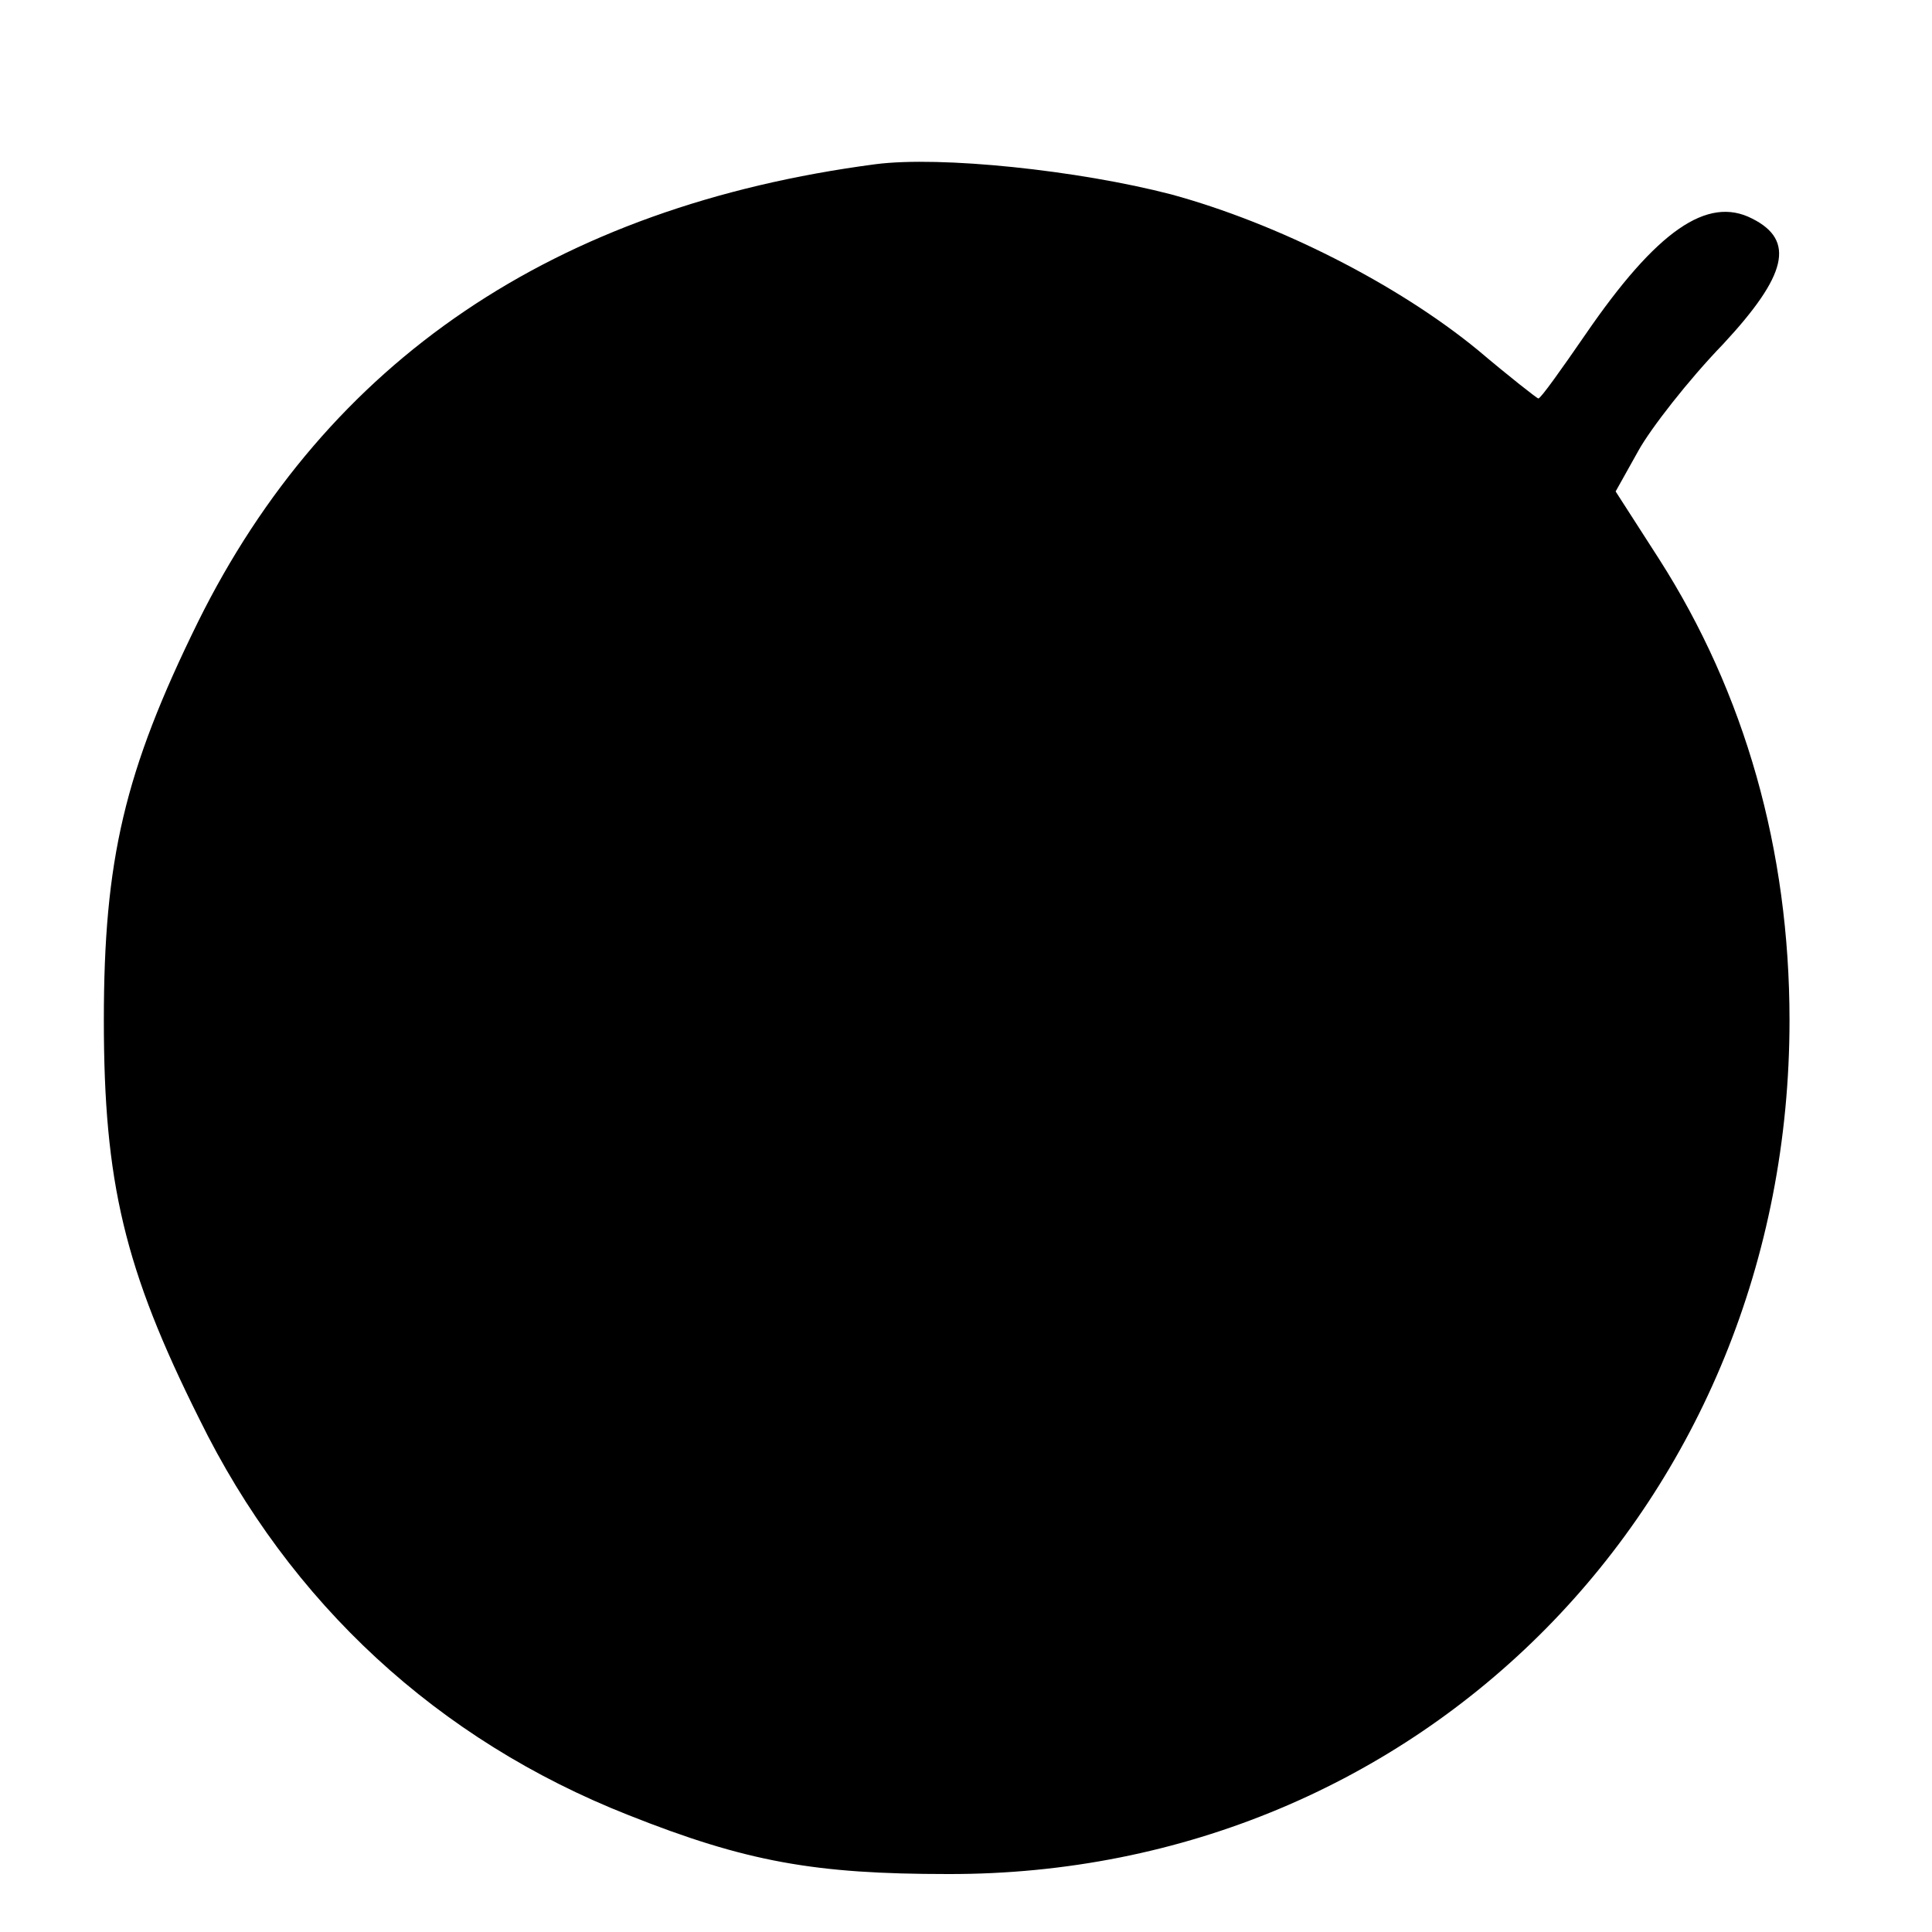
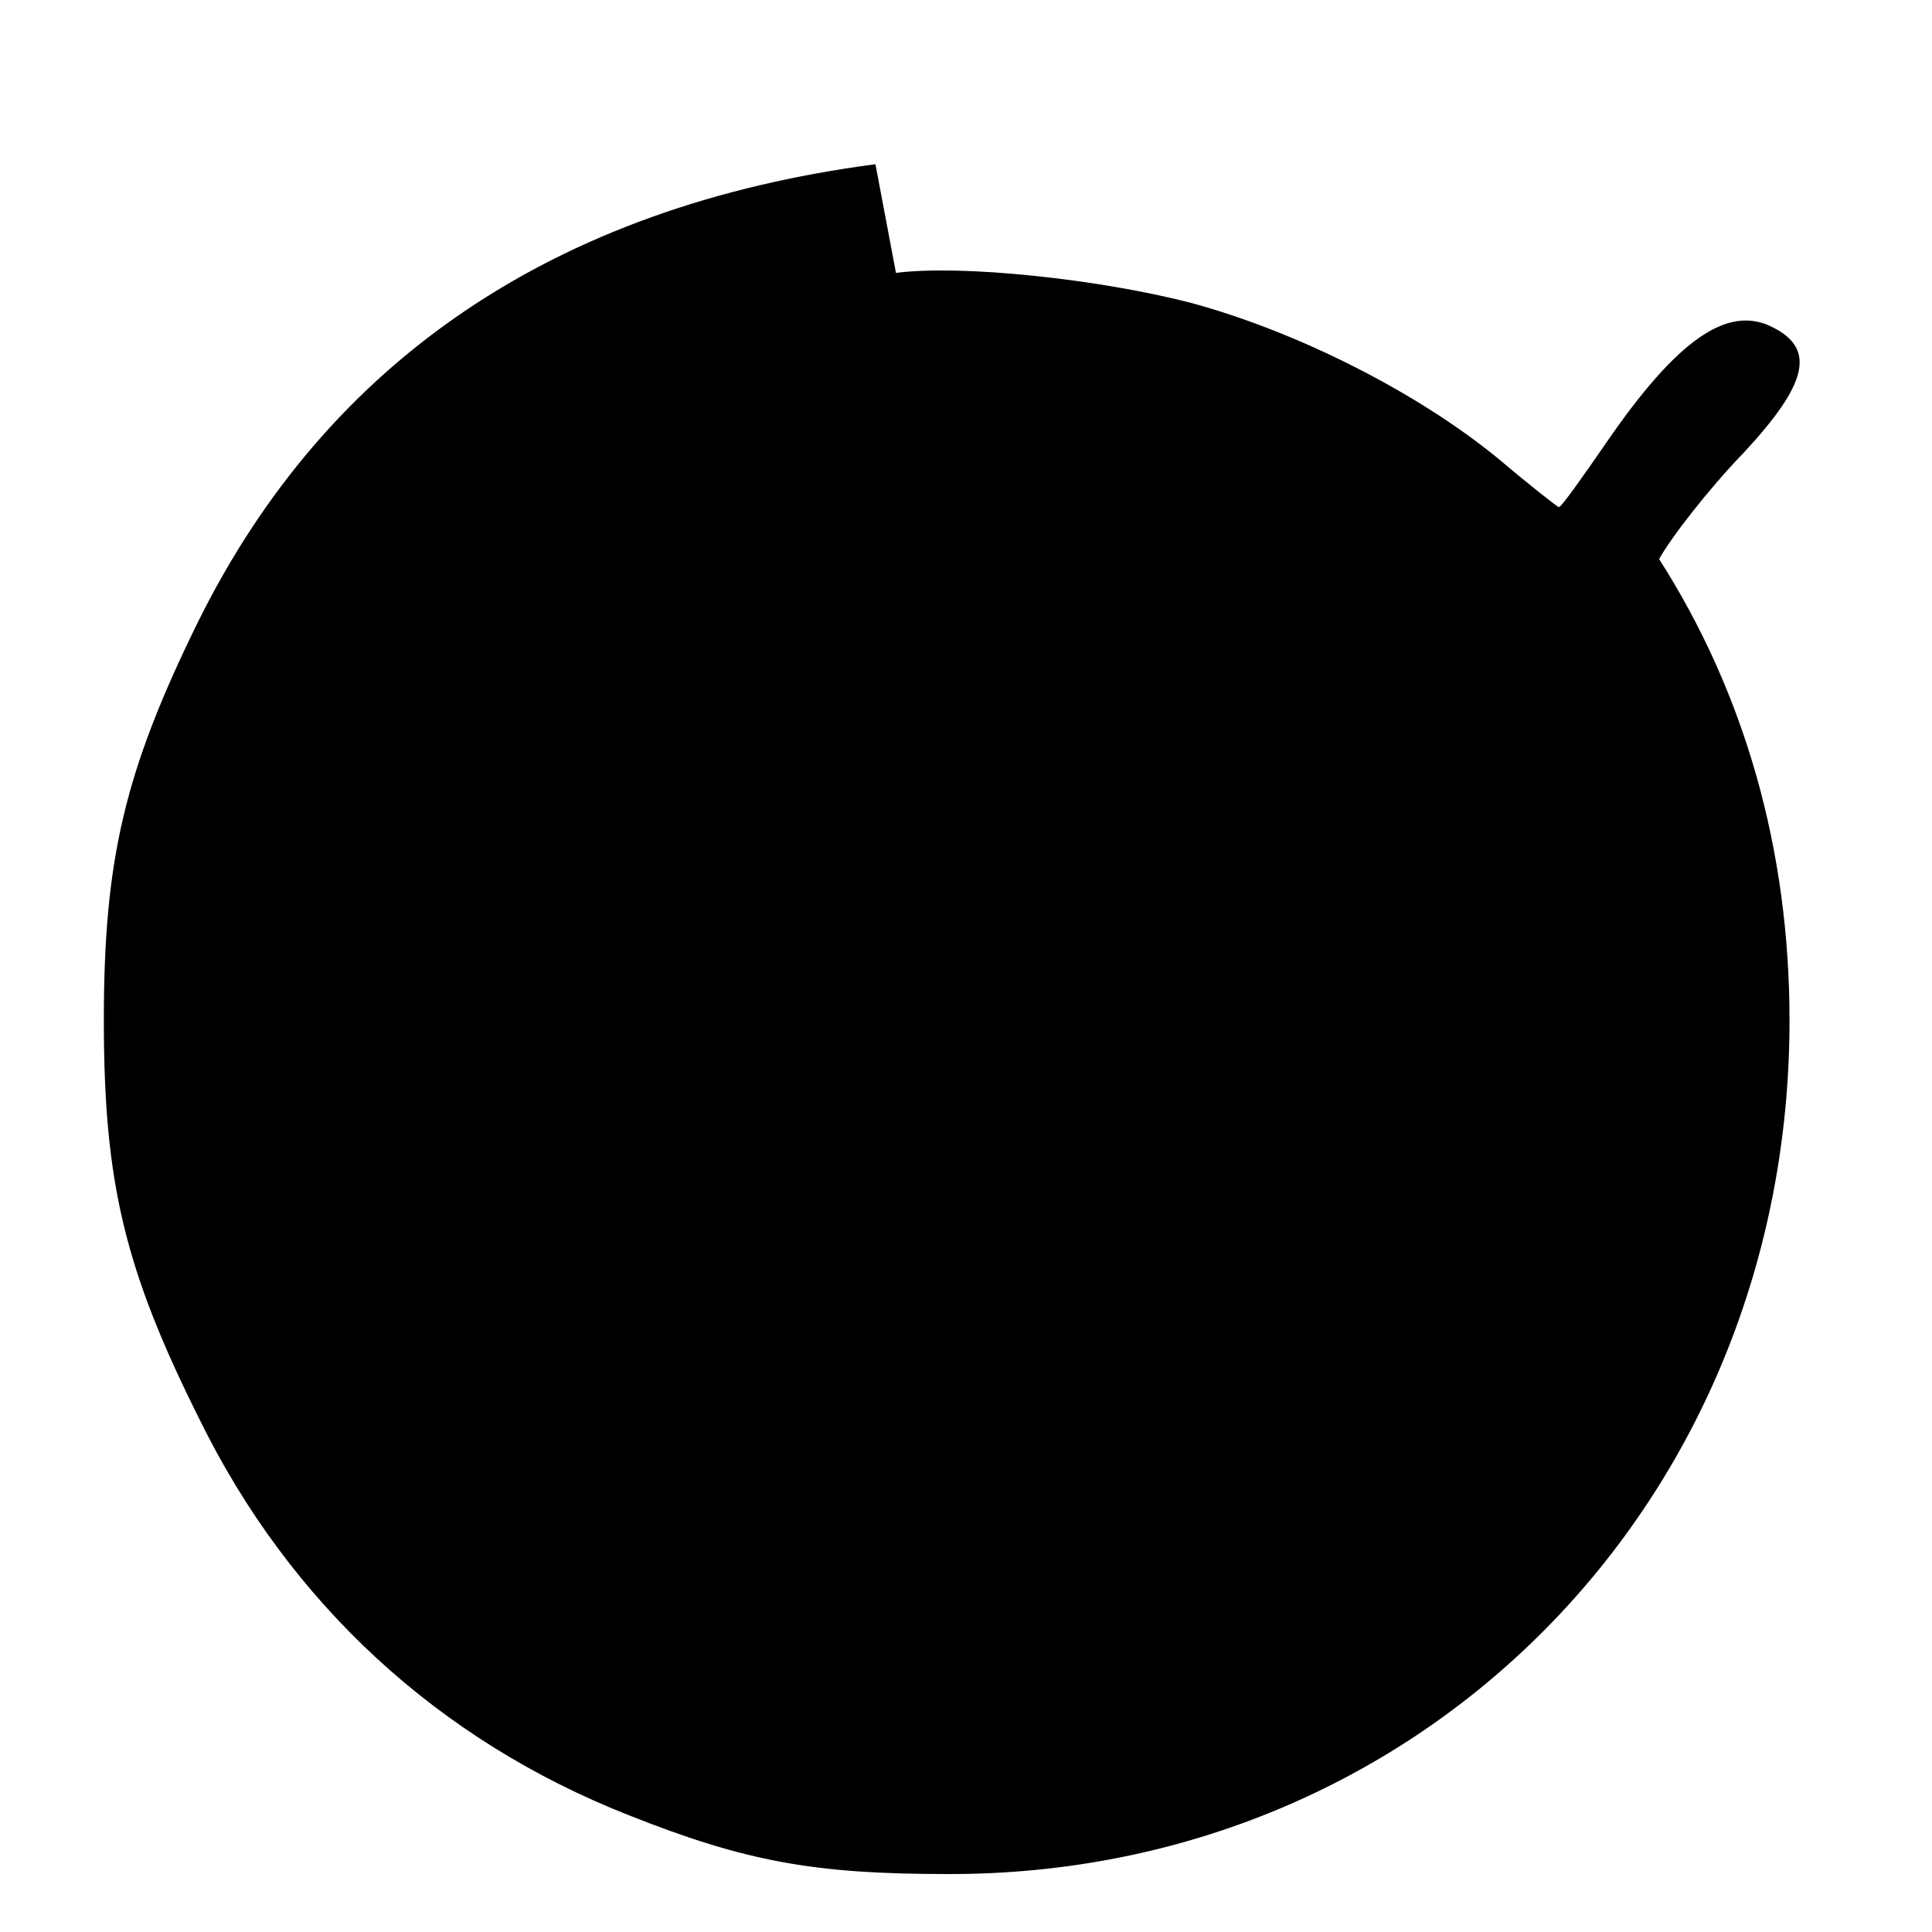
<svg xmlns="http://www.w3.org/2000/svg" version="1.0" width="16pt" height="16pt" viewBox="0 0 16 16" preserveAspectRatio="xMidYMid meet">
  <g transform="translate(0,16) scale(0.01,-0.01)" fill="#000000" stroke="none">
-     <path d="M725 1464 c-266 -35 -454 -163 -561 -379 -61 -124 -78 -197 -78 -330 0 -134 17 -206 79 -330 75 -153 198 -266 355 -328 98 -39 155 -49 265 -49 392 -1 697 308 697 707 0 141 -37 271 -108 382 l-36 56 19 34 c10 18 41 58 70 88 53 57 60 86 24 104 -37 19 -79 -10 -138 -96 -20 -29 -37 -53 -39 -53 -1 0 -24 18 -50 40 -67 55 -166 105 -254 129 -77 20 -191 32 -245 25z" />
+     <path d="M725 1464 c-266 -35 -454 -163 -561 -379 -61 -124 -78 -197 -78 -330 0 -134 17 -206 79 -330 75 -153 198 -266 355 -328 98 -39 155 -49 265 -49 392 -1 697 308 697 707 0 141 -37 271 -108 382 c10 18 41 58 70 88 53 57 60 86 24 104 -37 19 -79 -10 -138 -96 -20 -29 -37 -53 -39 -53 -1 0 -24 18 -50 40 -67 55 -166 105 -254 129 -77 20 -191 32 -245 25z" />
  </g>
</svg>